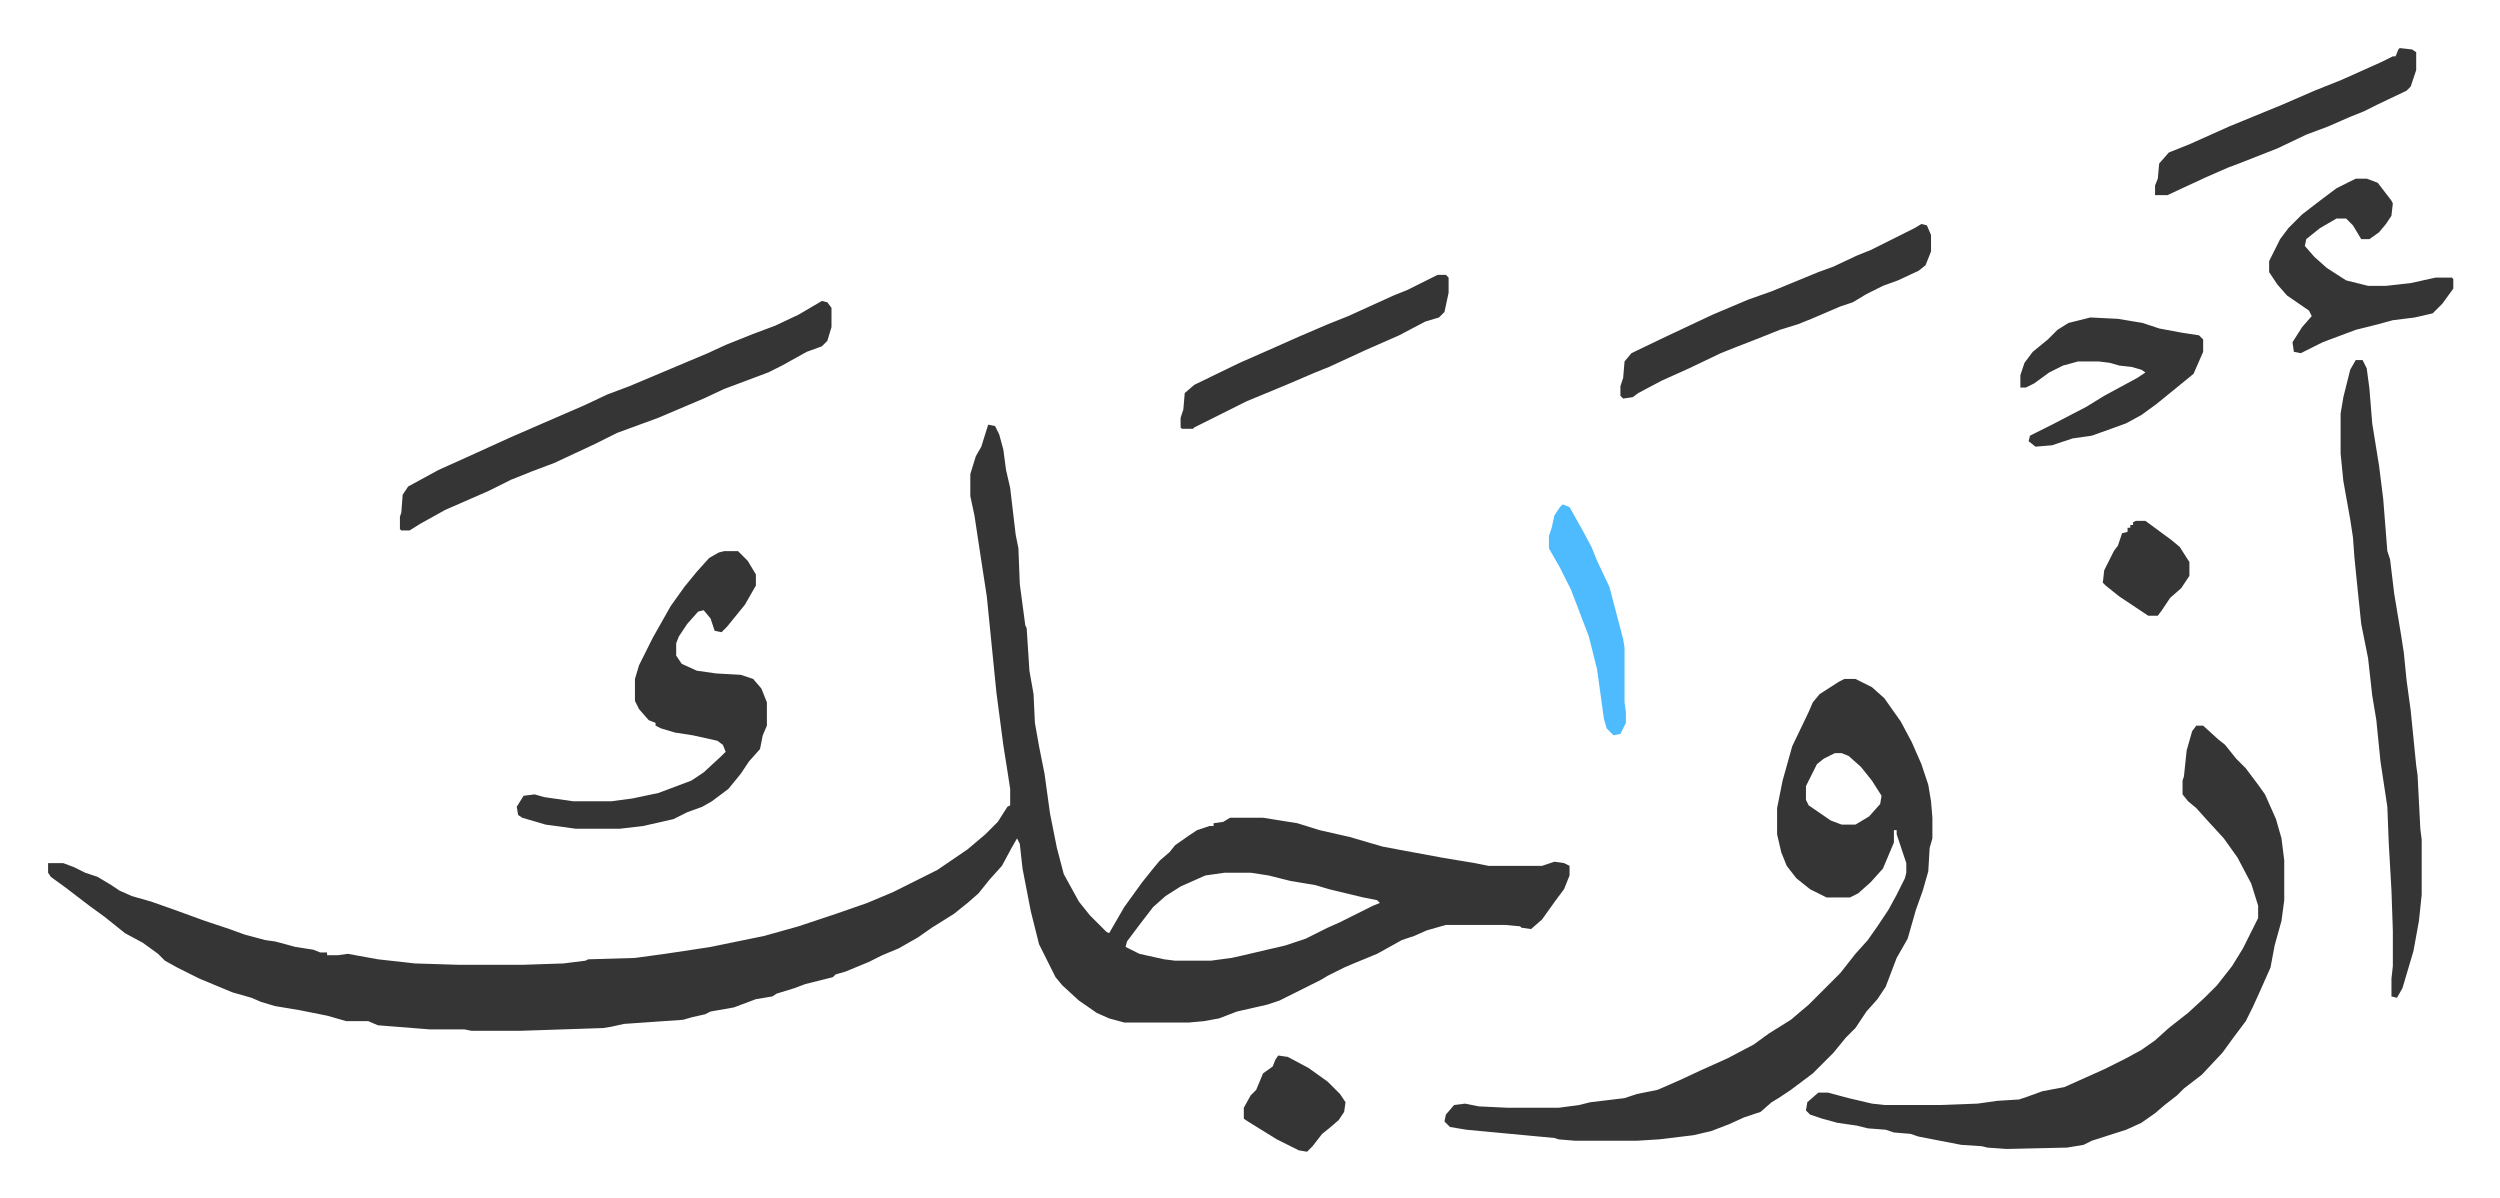
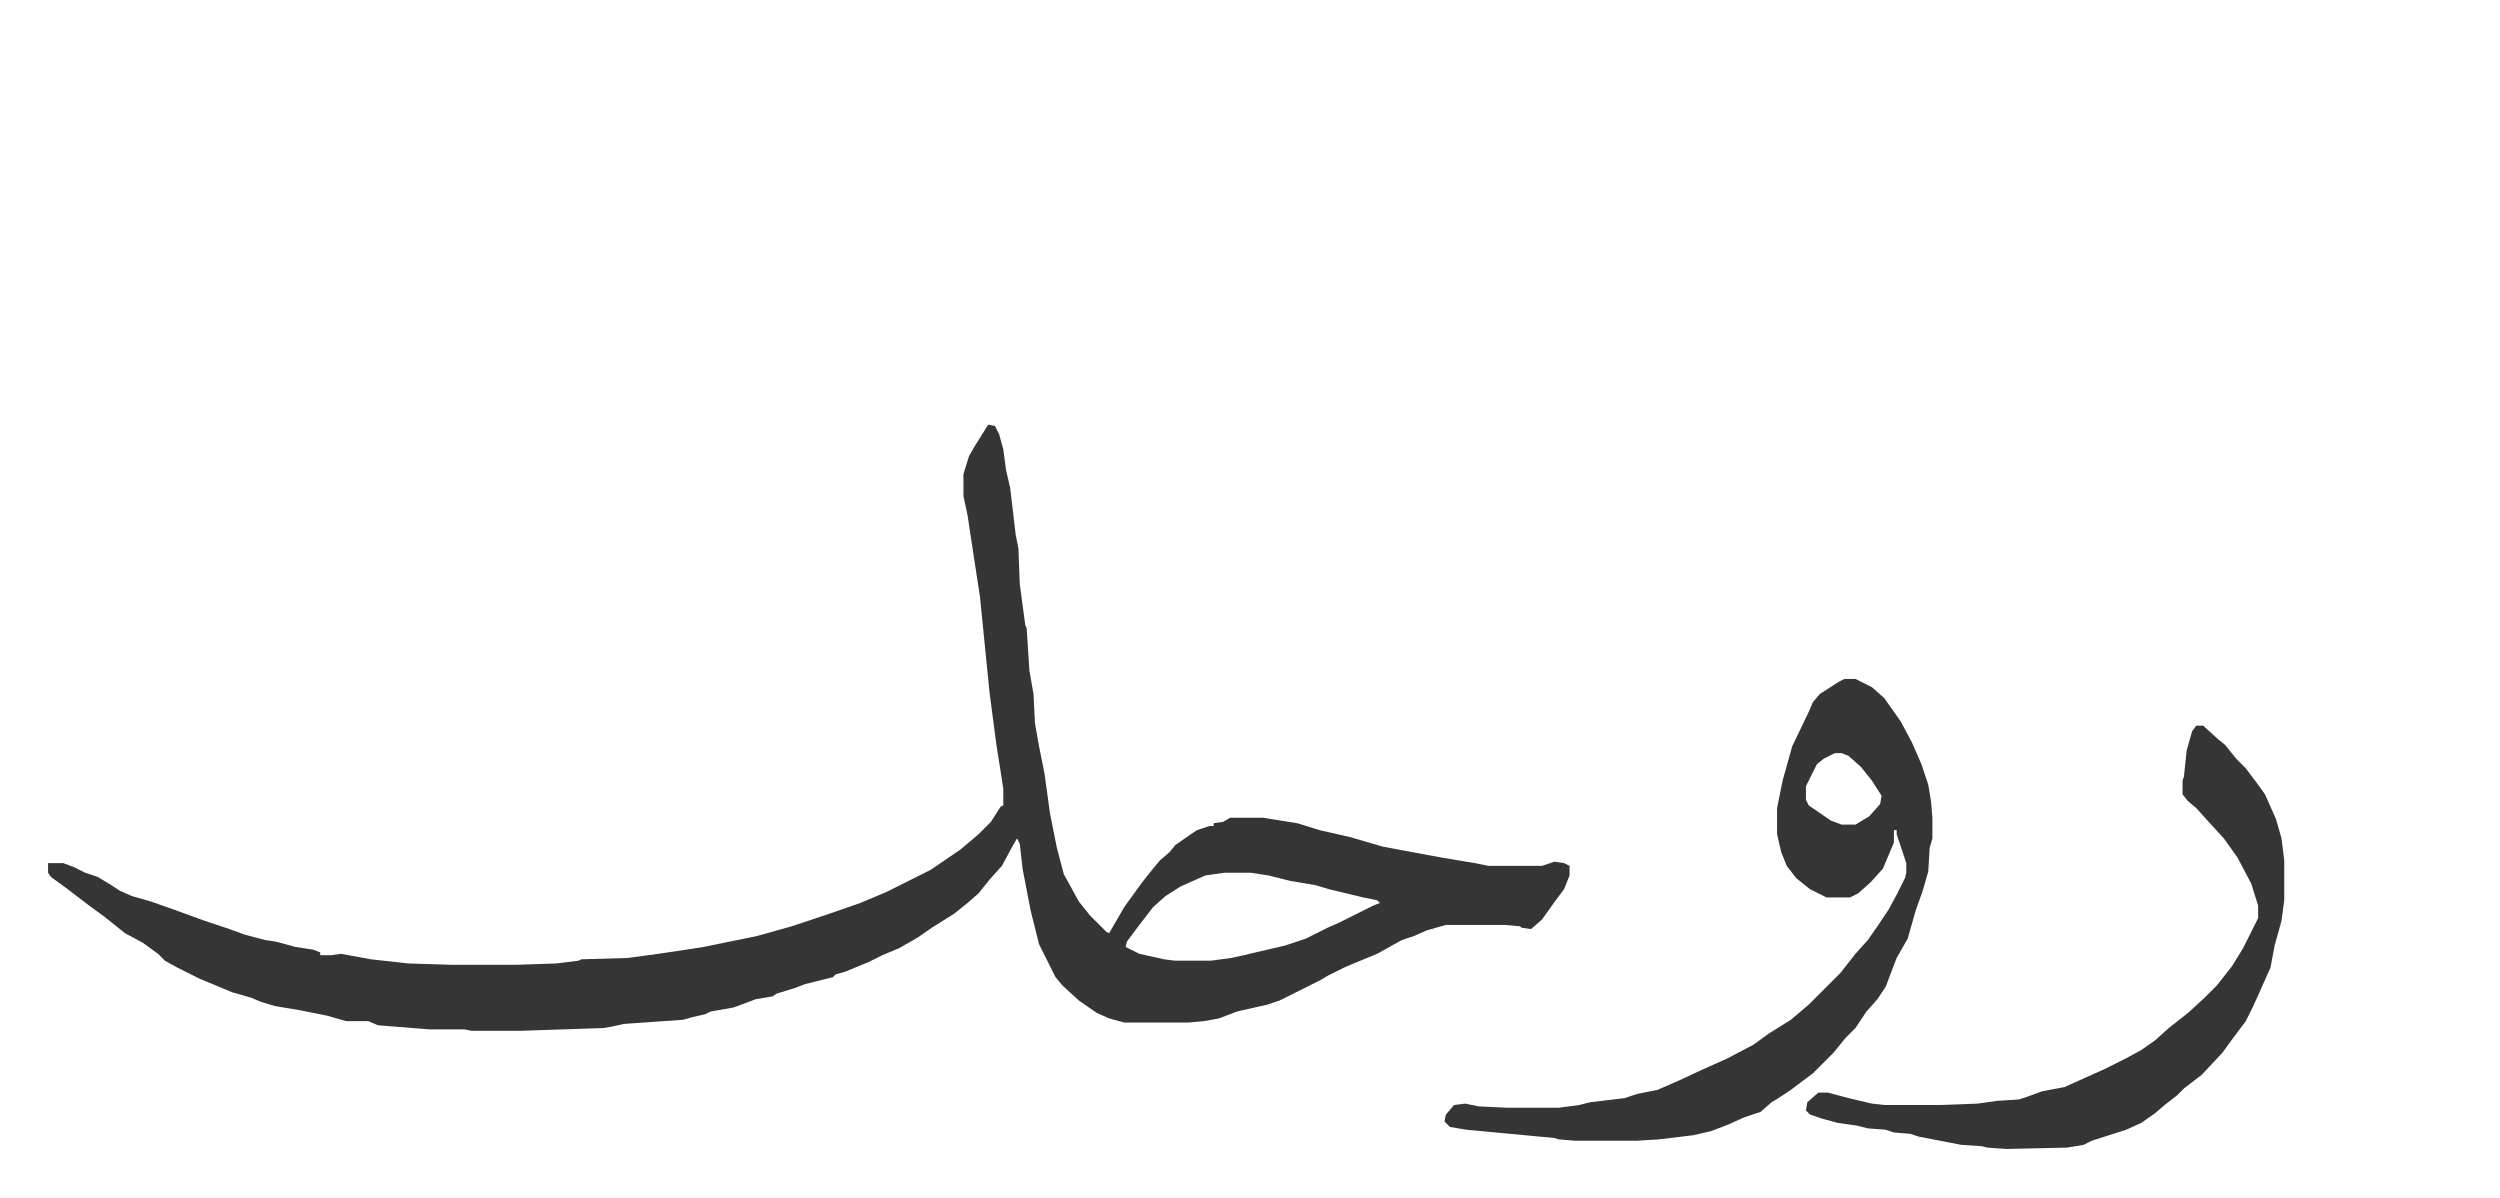
<svg xmlns="http://www.w3.org/2000/svg" role="img" viewBox="-34.98 230.02 1818.96 871.96">
-   <path fill="#353535" id="rule_normal" d="M684 539l5 1 3 6 3 11 2 15 3 13 4 34 2 10 1 26 4 30 1 2 2 31 3 17 1 21 3 17 4 20 4 29 5 25 5 19 11 20 8 10 12 12 2 1 11-19 13-18 8-10 5-6 7-6 4-5 10-7 6-4 9-3h3v-2l7-1 5-3h24l25 4 16 5 22 5 24 7 16 3 27 5 24 4 10 2h39l9-3 7 1 4 2v7l-4 10-6 8-10 14-8 7-7-1-1-1-11-1h-43l-14 4-9 4-9 3-18 10-17 7-7 3-12 6-5 3-16 8-14 7-9 3-22 5-13 5-11 2-11 1h-47l-11-3-9-4-13-9-12-11-5-6-12-24-6-24-6-31-2-18-2-4-4 7-7 13-9 10-8 10-8 7-10 8-16 10-10 7-14 8-12 5-10 5-17 7-7 2-2 2-8 2-12 3-8 3-13 4-3 2-12 2-16 6-17 3-4 2-9 2-7 2-43 3-9 2-6 1-60 2h-36l-5-1h-25l-38-3-7-3h-16l-14-4-20-4-18-3-10-3-7-3-14-4-24-10-16-8-9-5-5-5-11-8-13-7-15-12-11-8-17-13-11-8-2-3v-7h11l8 3 8 4 9 3 10 6 6 4 9 4 14 4 17 6 22 8 18 6 11 4 15 4 7 1 4 1 11 3 13 2 5 2h5v2h8l7-1 22 4 27 3 32 1h46l30-1 16-2 2-1 34-1 22-3 20-3 13-2 39-8 25-7 27-9 23-8 19-8 32-16 22-15 13-11 9-9 7-11 2-1v-12l-2-13-3-19-5-38-7-70-4-26-5-33-3-14v-16l4-13 4-7zm172 326l-14 2-18 8-11 7-9 8-10 13-9 12-1 4 10 5 18 4 8 1h26l15-2 9-2 17-4 13-3 15-5 16-8 9-4 24-12 5-2-2-2-10-2-25-6-10-3-18-3-16-4-13-2zm451-141h8l12 6 9 8 12 17 8 15 7 16 5 15 2 12 1 12v15l-2 7-1 17-4 14-5 14-6 21-8 14-8 21-6 9-8 9-8 12-7 7-9 11-15 15-16 12-9 6-5 3-8 7-12 4-11 5-13 5-13 3-25 3-16 1h-45l-12-1-3-1-64-6-12-2-4-4 1-5 6-7 8-1 10 2 21 1h37l15-2 8-2 25-3 9-3 15-3 16-7 15-7 20-9 19-10 11-8 16-10 13-11 23-23 11-14 9-10 7-10 8-12 6-11 6-12 1-4v-7l-7-21v-3h-2v9l-8 19-9 10-9 8-6 3h-17l-12-6-10-8-7-9-4-10-3-13v-19l4-20 7-25 12-25 3-7 5-6 14-9zm-7 54l-8 4-5 4-8 16v10l2 4 16 11 8 3h10l10-6 8-9 1-6-7-11-8-10-9-8-5-2zm263-20h5l11 10 5 4 8 10 7 7 9 12 5 7 8 18 4 14 2 16v29l-2 15-5 18-3 16-8 18-5 11-5 10-9 12-8 11-15 16-13 10-5 5-9 7-7 6-10 7-11 5-25 8-6 3-12 2-44 1-14-1-4-1-15-1-31-6-6-2-12-1-6-2-13-1-8-2-14-2-11-3-9-3-3-3 1-6 8-7h7l15 4 17 4 9 1h41l27-1 14-2 16-1 6-2 11-4 16-3 29-13 16-8 11-6 10-7 10-9 14-11 12-11 9-9 11-14 8-13 11-22v-9l-5-16-10-19-10-14-11-12-9-10-6-5-4-5v-10l1-3 2-19 4-14z" />
-   <path fill="#353535" id="rule_normal" d="M492 631h10l7 7 6 10v8l-8 14-13 16-4 4-5-1-3-9-5-6-4 1-8 9-6 9-2 5v9l4 6 11 5 14 2 18 1 9 3 6 7 4 10v17l-3 7-2 10-8 9-6 9-9 11-12 9-7 4-11 4-10 5-22 5-17 2h-32l-22-3-17-5-3-2-1-6 5-8 8-1 7 2 21 3h28l15-2 19-4 24-9 9-6 13-12 3-3-2-5-4-3-18-4-13-2-10-3-4-2v-2l-5-2-7-8-3-6v-16l3-10 10-20 13-23 10-14 9-11 9-10 7-4zm1187-139h5l3 6 2 15 2 25 5 31 3 24 3 38 2 6 3 25 5 30 2 13 2 20 3 22 4 40 1 7 2 39 1 8v40l-2 19-4 22-8 27-4 7-4-1v-13l1-9v-26l-1-29-2-35-1-26-5-33-3-30-3-18-3-27-5-25-3-29-2-20-1-14-2-13-5-28-2-20v-29l2-12 2-8 3-12zM563 449l4 1 3 4v14l-3 10-4 4-11 4-18 10-10 5-16 6-16 6-15 7-33 14-30 11-16 8-30 14-16 6-15 6-16 8-16 7-16 7-18 10-8 5h-6l-1-1v-9l1-3 1-13 4-6 22-12 20-9 33-15 23-10 30-13 17-8 16-6 19-8 38-16 13-6 20-8 16-6 17-8zm800-56l4 1 3 7v12l-4 10-5 4-15 7-11 4-12 6-10 6-9 3-21 9-10 4-13 4-15 6-18 7-10 4-23 11-20 9-17 9-4 3-7 1-2-2v-7l2-6 1-12 5-6 25-12 34-16 26-11 17-6 34-14 11-4 17-8 10-4 16-8 16-8zm316-33h8l8 3 10 13 1 2-1 9-4 6-5 6-7 5h-6l-6-10-5-5h-7l-12 7-10 8-1 5 7 8 9 8 14 9 16 4h13l18-2 18-4h12l1 1v7l-8 11-7 7-13 3-16 2-11 3-16 4-24 9-16 8-5-1-1-7 7-11 7-8-2-4-16-11-7-8-6-9v-8l8-16 6-8 10-10 13-10 12-9zm-193 101l20 1 18 3 12 4 16 3 13 2 3 3v9l-7 16-11 9-16 13-11 8-11 6-11 4-14 5-14 2-15 5-12 1-5-4 1-4 16-8 25-13 13-8 24-13 6-4-3-2-7-2-9-1-7-2-8-1h-15l-11 3-10 5-11 8-6 3h-4v-9l3-9 6-8 11-9 7-7 8-5zm-475-31h6l2 2v11l-3 14-4 4-10 3-19 10-25 11-26 12-10 4-21 9-29 12-26 13-12 6-1 1h-8l-1-1v-7l2-6 1-12 7-6 33-16 25-11 18-8 21-9 15-6 33-15 10-4 16-8zm700-165l9 1 3 2v13l-4 12-3 3-21 10-10 5-10 4-16 7-16 6-21 10-28 11-8 3-16 7-28 13h-9v-7l2-5 1-11 7-8 15-6 29-13 39-16 23-10 20-8 29-13 8-4h2l2-5z" />
-   <path fill="#4ebbff" id="rule_madd_normal_2_vowels" d="M1102 597l5 2 9 16 7 13 4 10 9 19 5 19 5 19 1 6v40l1 7v8l-4 8-5 1-5-5-2-7-5-36-6-24-5-13-3-8-5-13-8-16-8-14v-9l2-6 2-9 4-6z" />
-   <path fill="#353535" id="rule_normal" d="M895 998l7 1 15 8 14 10 9 9 4 6-1 7-4 6-7 6-5 4-7 9-4 4-6-1-16-8-21-13-3-2v-8l5-9 4-4 5-12 7-5 2-5zm624-389h7l19 14 6 5 7 11v10l-6 9-8 7-6 9-3 4h-7l-9-6-12-8-10-8-2-2 1-9 7-14 3-4 3-9 4-1v-3h2v-2h2v-2z" />
+   <path fill="#353535" id="rule_normal" d="M684 539l5 1 3 6 3 11 2 15 3 13 4 34 2 10 1 26 4 30 1 2 2 31 3 17 1 21 3 17 4 20 4 29 5 25 5 19 11 20 8 10 12 12 2 1 11-19 13-18 8-10 5-6 7-6 4-5 10-7 6-4 9-3h3v-2l7-1 5-3h24l25 4 16 5 22 5 24 7 16 3 27 5 24 4 10 2h39l9-3 7 1 4 2v7l-4 10-6 8-10 14-8 7-7-1-1-1-11-1h-43l-14 4-9 4-9 3-18 10-17 7-7 3-12 6-5 3-16 8-14 7-9 3-22 5-13 5-11 2-11 1h-47l-11-3-9-4-13-9-12-11-5-6-12-24-6-24-6-31-2-18-2-4-4 7-7 13-9 10-8 10-8 7-10 8-16 10-10 7-14 8-12 5-10 5-17 7-7 2-2 2-8 2-12 3-8 3-13 4-3 2-12 2-16 6-17 3-4 2-9 2-7 2-43 3-9 2-6 1-60 2h-36l-5-1h-25l-38-3-7-3h-16l-14-4-20-4-18-3-10-3-7-3-14-4-24-10-16-8-9-5-5-5-11-8-13-7-15-12-11-8-17-13-11-8-2-3v-7h11l8 3 8 4 9 3 10 6 6 4 9 4 14 4 17 6 22 8 18 6 11 4 15 4 7 1 4 1 11 3 13 2 5 2v2h8l7-1 22 4 27 3 32 1h46l30-1 16-2 2-1 34-1 22-3 20-3 13-2 39-8 25-7 27-9 23-8 19-8 32-16 22-15 13-11 9-9 7-11 2-1v-12l-2-13-3-19-5-38-7-70-4-26-5-33-3-14v-16l4-13 4-7zm172 326l-14 2-18 8-11 7-9 8-10 13-9 12-1 4 10 5 18 4 8 1h26l15-2 9-2 17-4 13-3 15-5 16-8 9-4 24-12 5-2-2-2-10-2-25-6-10-3-18-3-16-4-13-2zm451-141h8l12 6 9 8 12 17 8 15 7 16 5 15 2 12 1 12v15l-2 7-1 17-4 14-5 14-6 21-8 14-8 21-6 9-8 9-8 12-7 7-9 11-15 15-16 12-9 6-5 3-8 7-12 4-11 5-13 5-13 3-25 3-16 1h-45l-12-1-3-1-64-6-12-2-4-4 1-5 6-7 8-1 10 2 21 1h37l15-2 8-2 25-3 9-3 15-3 16-7 15-7 20-9 19-10 11-8 16-10 13-11 23-23 11-14 9-10 7-10 8-12 6-11 6-12 1-4v-7l-7-21v-3h-2v9l-8 19-9 10-9 8-6 3h-17l-12-6-10-8-7-9-4-10-3-13v-19l4-20 7-25 12-25 3-7 5-6 14-9zm-7 54l-8 4-5 4-8 16v10l2 4 16 11 8 3h10l10-6 8-9 1-6-7-11-8-10-9-8-5-2zm263-20h5l11 10 5 4 8 10 7 7 9 12 5 7 8 18 4 14 2 16v29l-2 15-5 18-3 16-8 18-5 11-5 10-9 12-8 11-15 16-13 10-5 5-9 7-7 6-10 7-11 5-25 8-6 3-12 2-44 1-14-1-4-1-15-1-31-6-6-2-12-1-6-2-13-1-8-2-14-2-11-3-9-3-3-3 1-6 8-7h7l15 4 17 4 9 1h41l27-1 14-2 16-1 6-2 11-4 16-3 29-13 16-8 11-6 10-7 10-9 14-11 12-11 9-9 11-14 8-13 11-22v-9l-5-16-10-19-10-14-11-12-9-10-6-5-4-5v-10l1-3 2-19 4-14z" />
</svg>